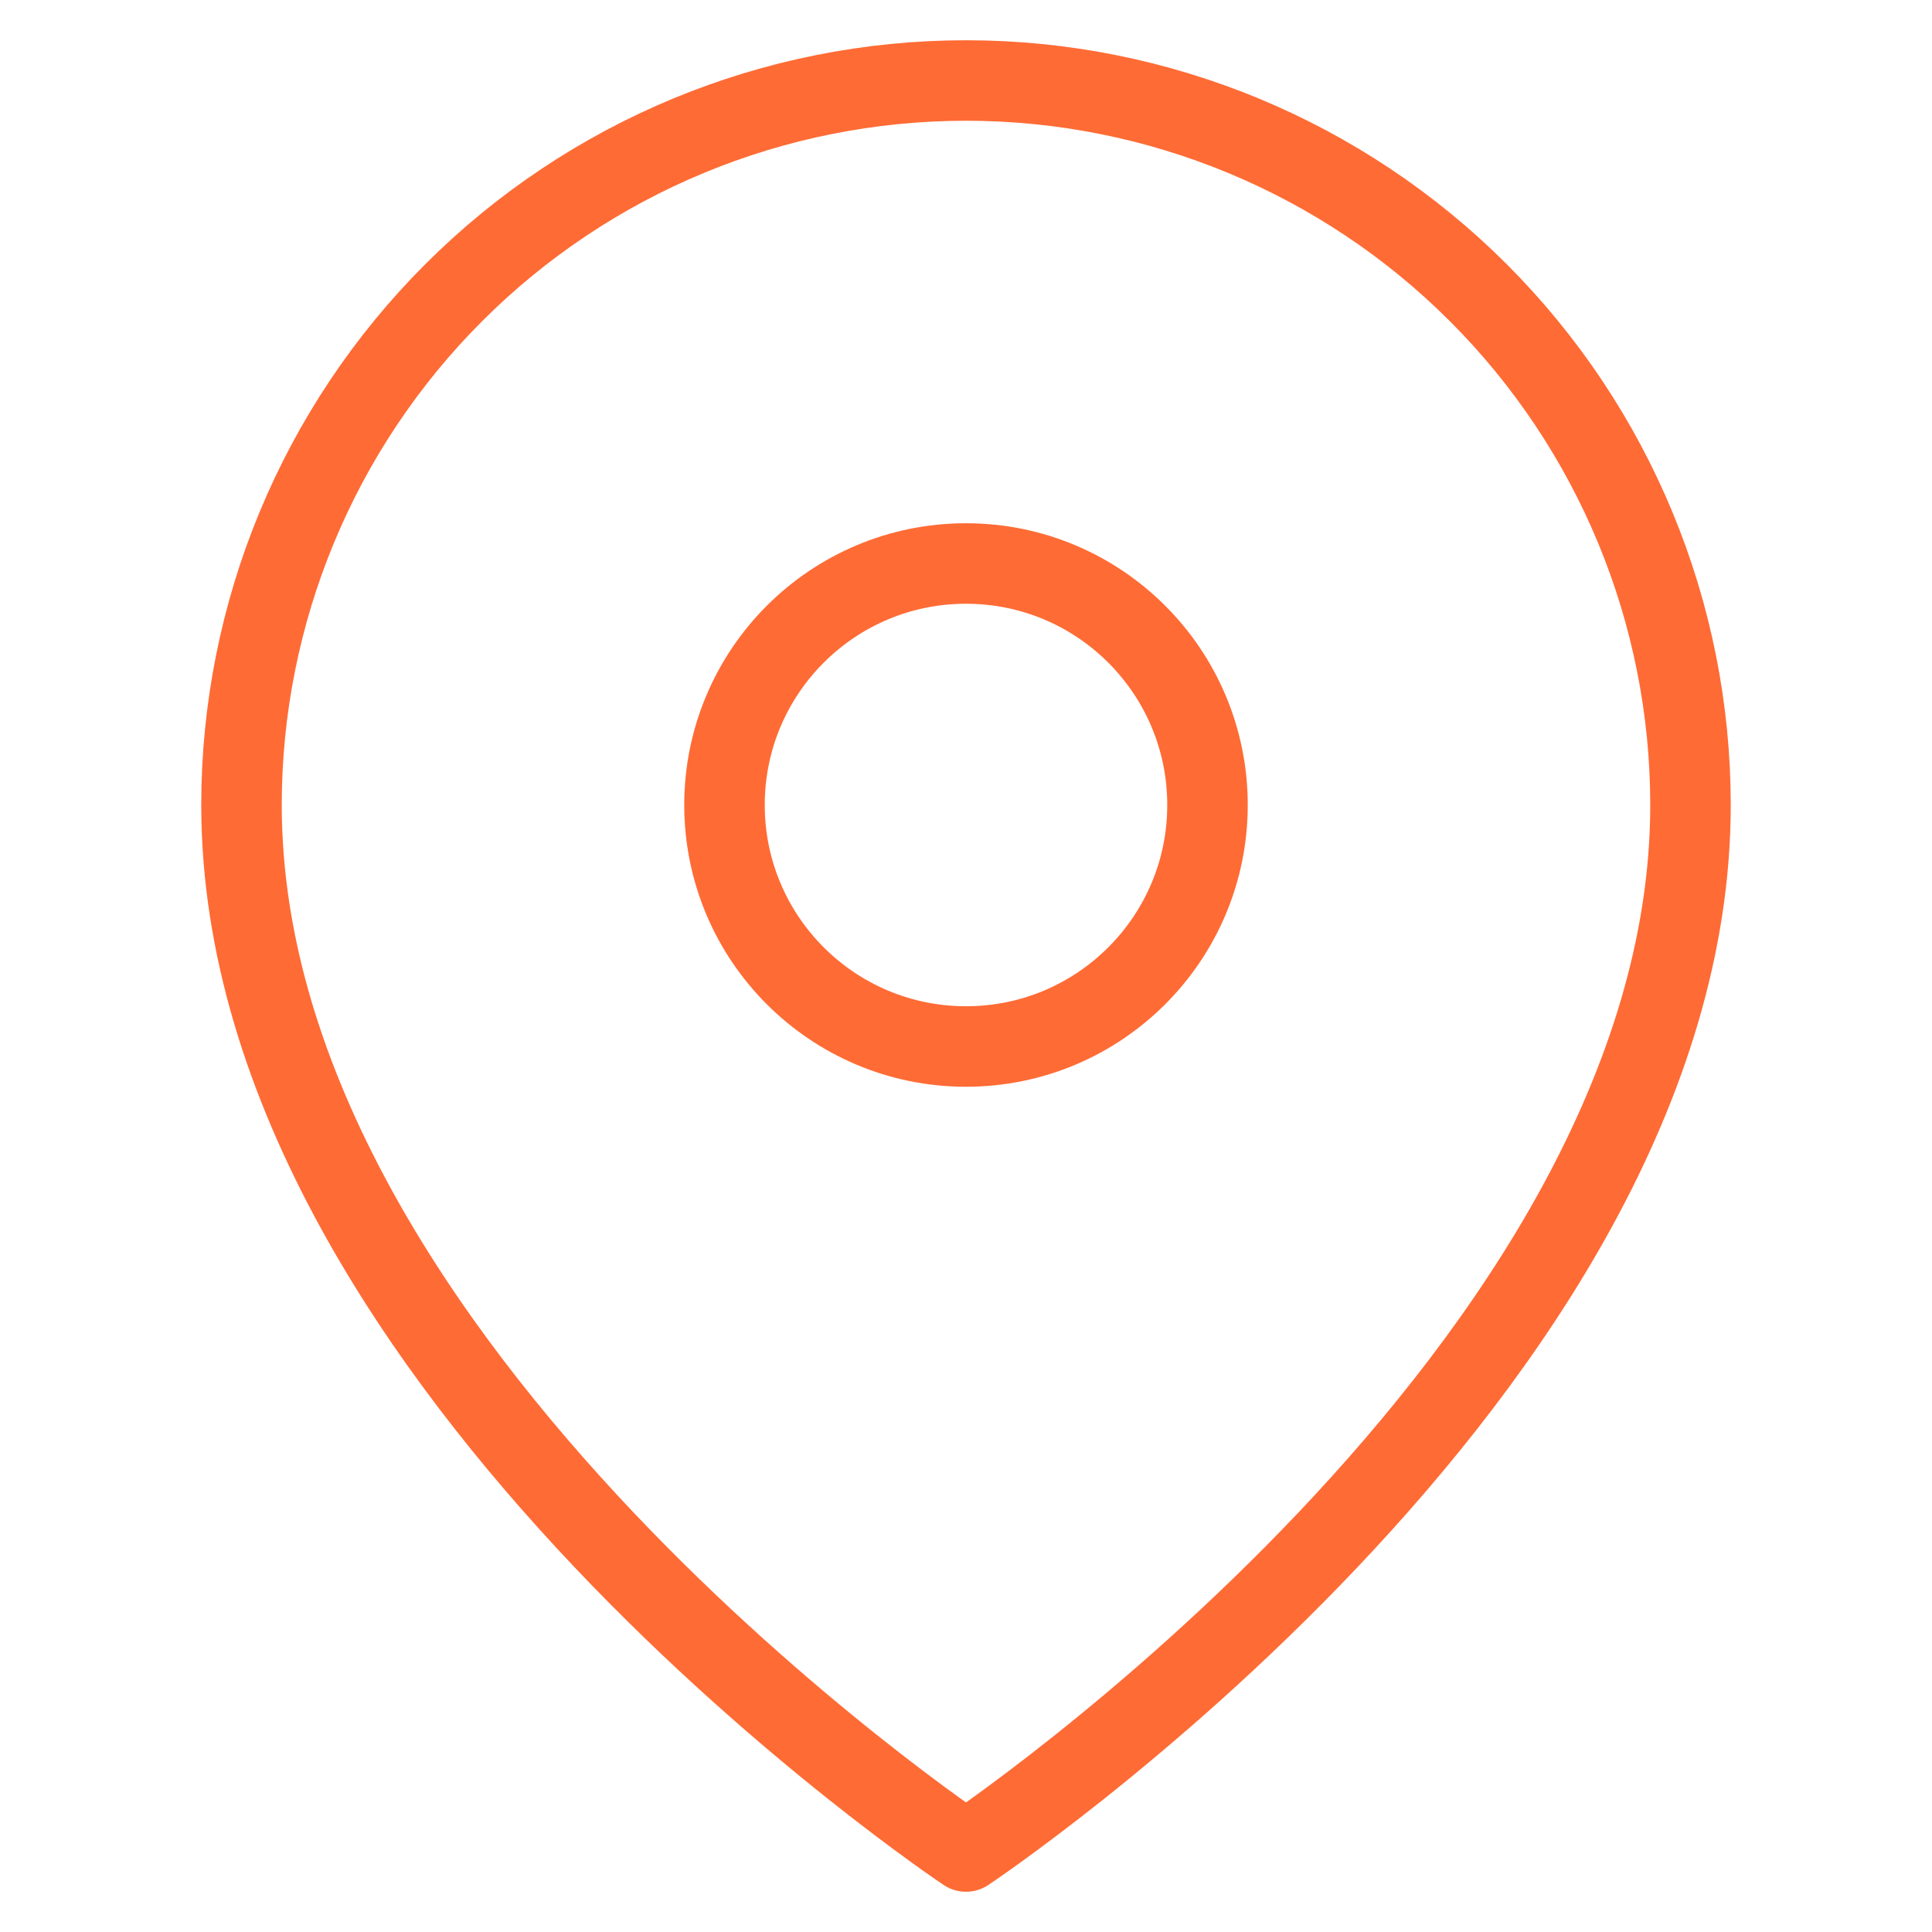
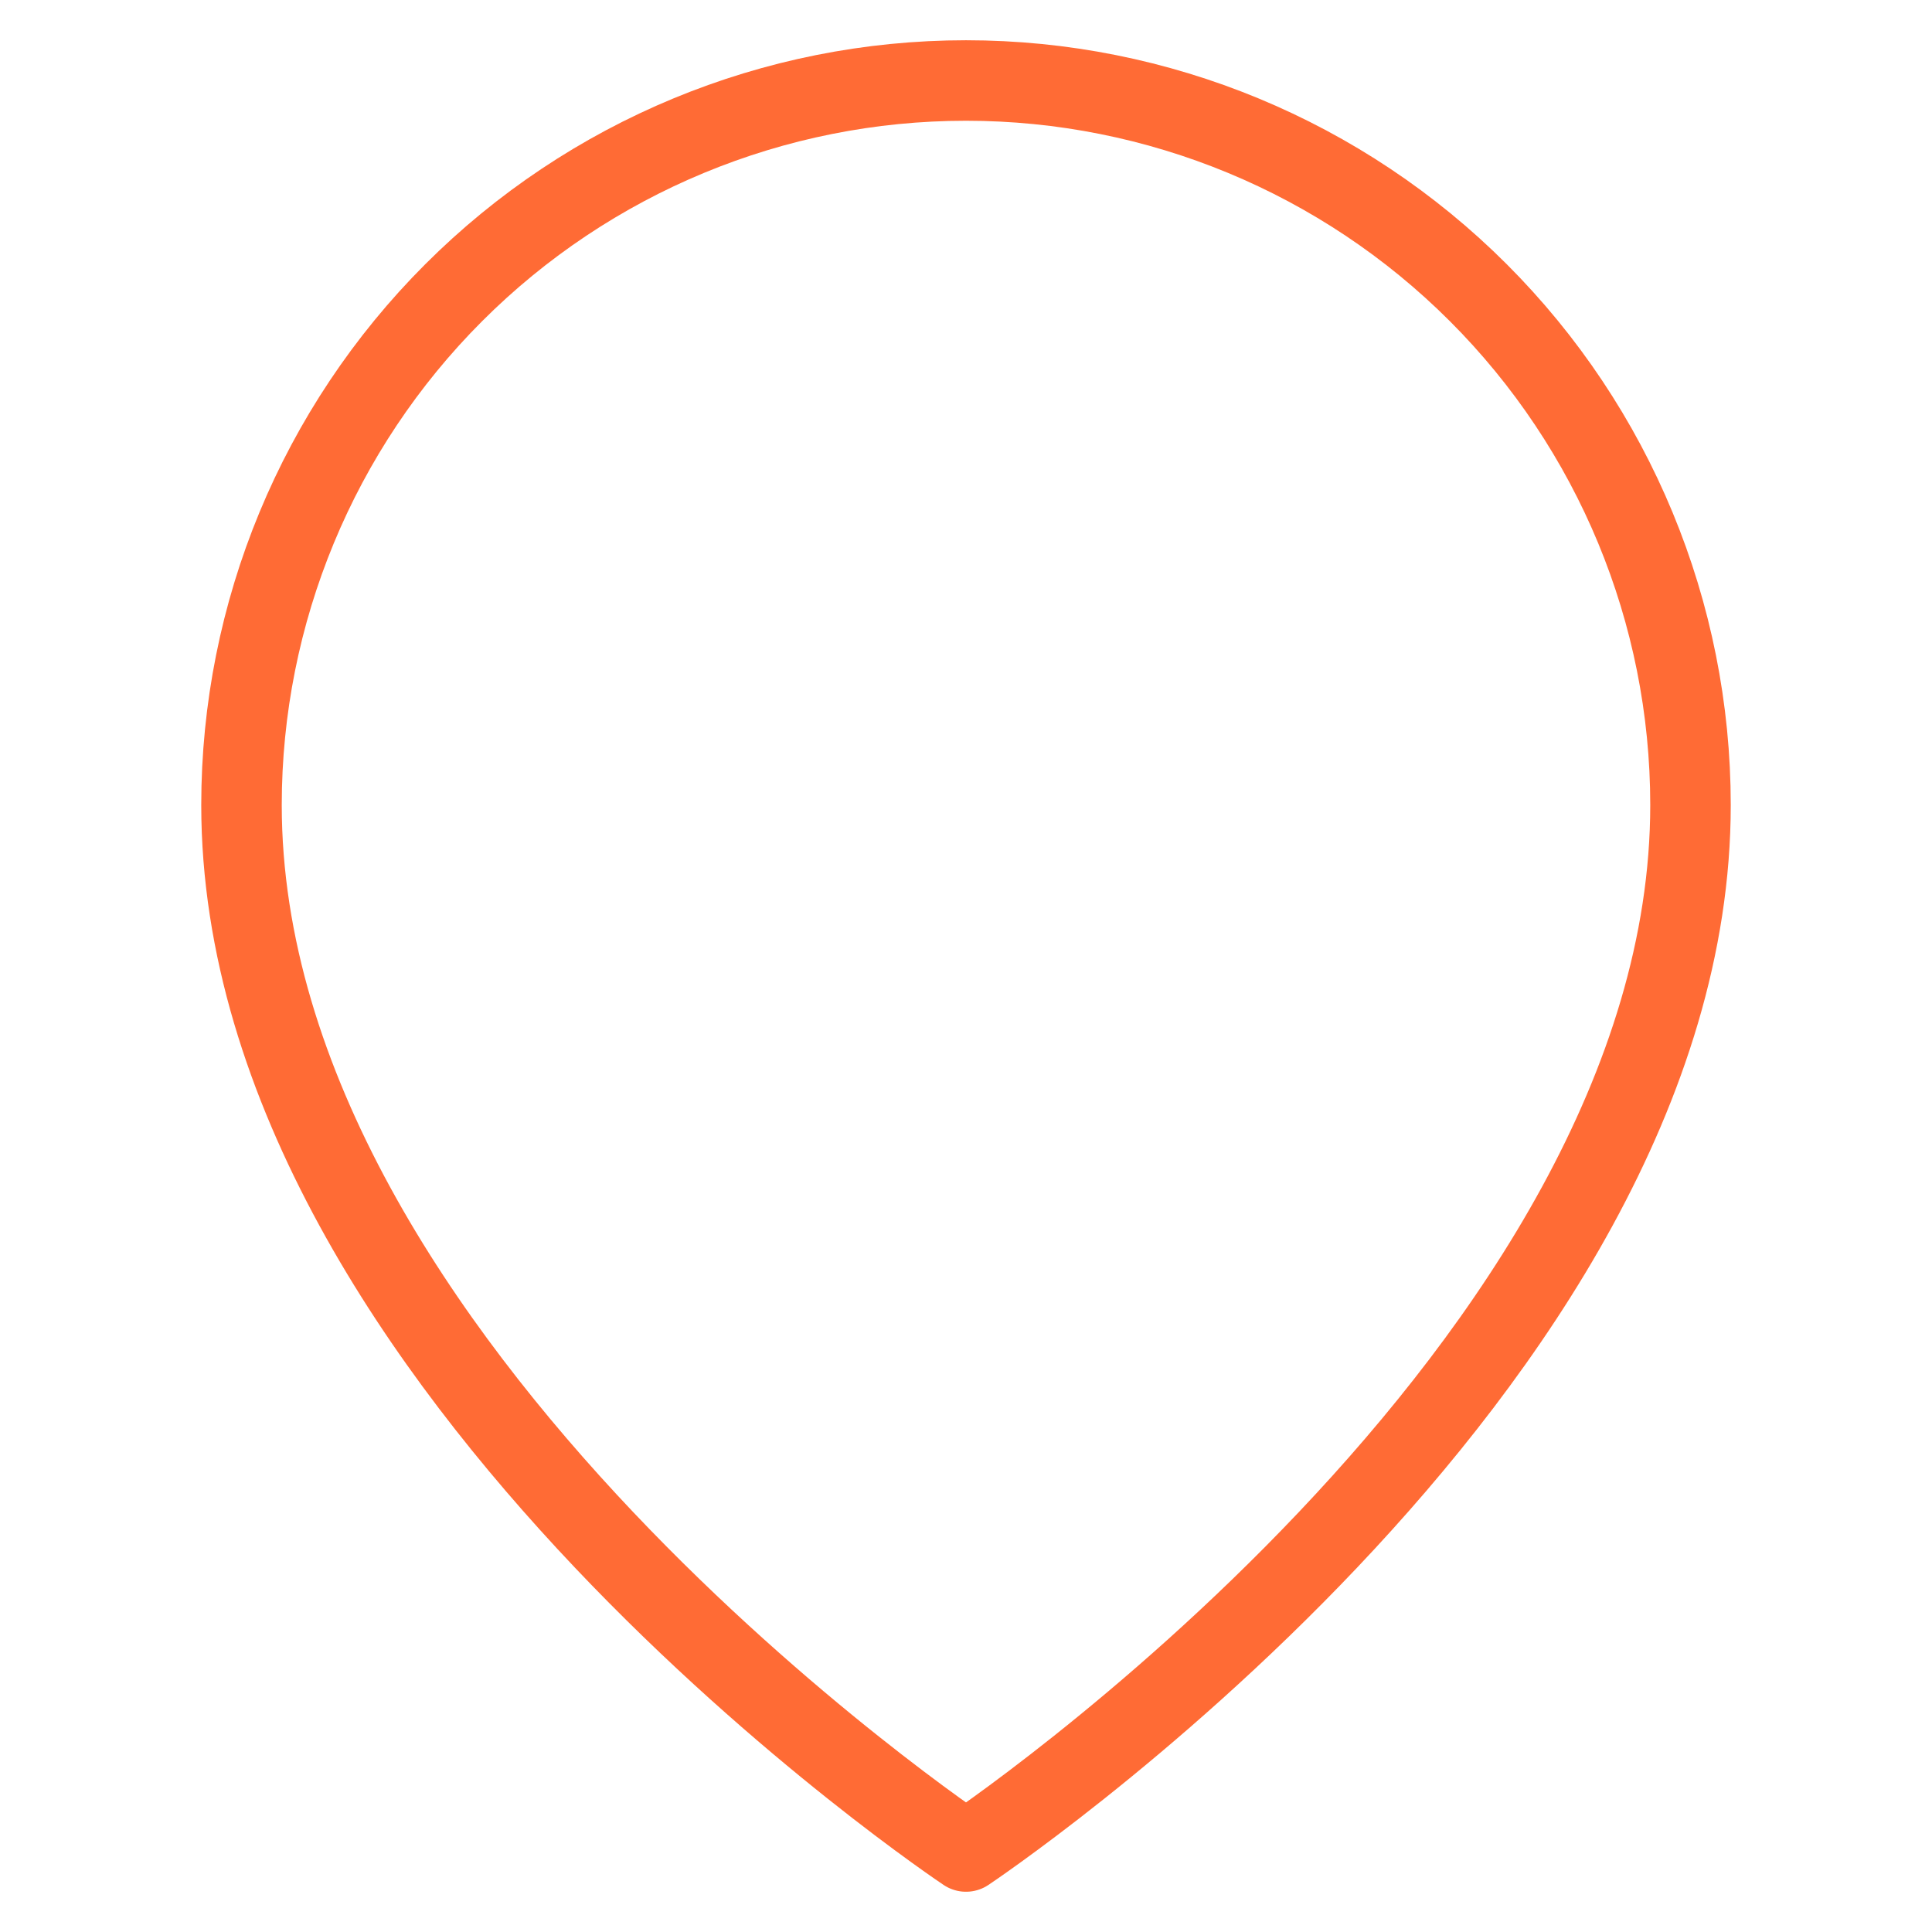
<svg xmlns="http://www.w3.org/2000/svg" viewBox="0 0 48.00 48.00" data-guides="{&quot;vertical&quot;:[],&quot;horizontal&quot;:[]}">
  <defs />
  <path fill="none" stroke="#ff6b35" fill-opacity="1" stroke-width="2" stroke-opacity="1" stroke-linecap="round" stroke-linejoin="round" id="tSvg1818164889b" title="Path 5" d="M42 20C42 34 24 46 24 46C24 46 6 34 6 20C6 15.226 7.896 10.648 11.272 7.272C14.648 3.896 19.226 2 24 2C28.774 2 33.352 3.896 36.728 7.272C40.104 10.648 42 15.226 42 20Z" />
-   <path fill="none" stroke="#ff6b35" fill-opacity="1" stroke-width="2" stroke-opacity="1" stroke-linecap="round" stroke-linejoin="round" id="tSvgc57f185132" title="Path 6" d="M24 26C27.314 26 30 23.314 30 20C30 16.686 27.314 14 24 14C20.686 14 18 16.686 18 20C18 23.314 20.686 26 24 26Z" />
</svg>